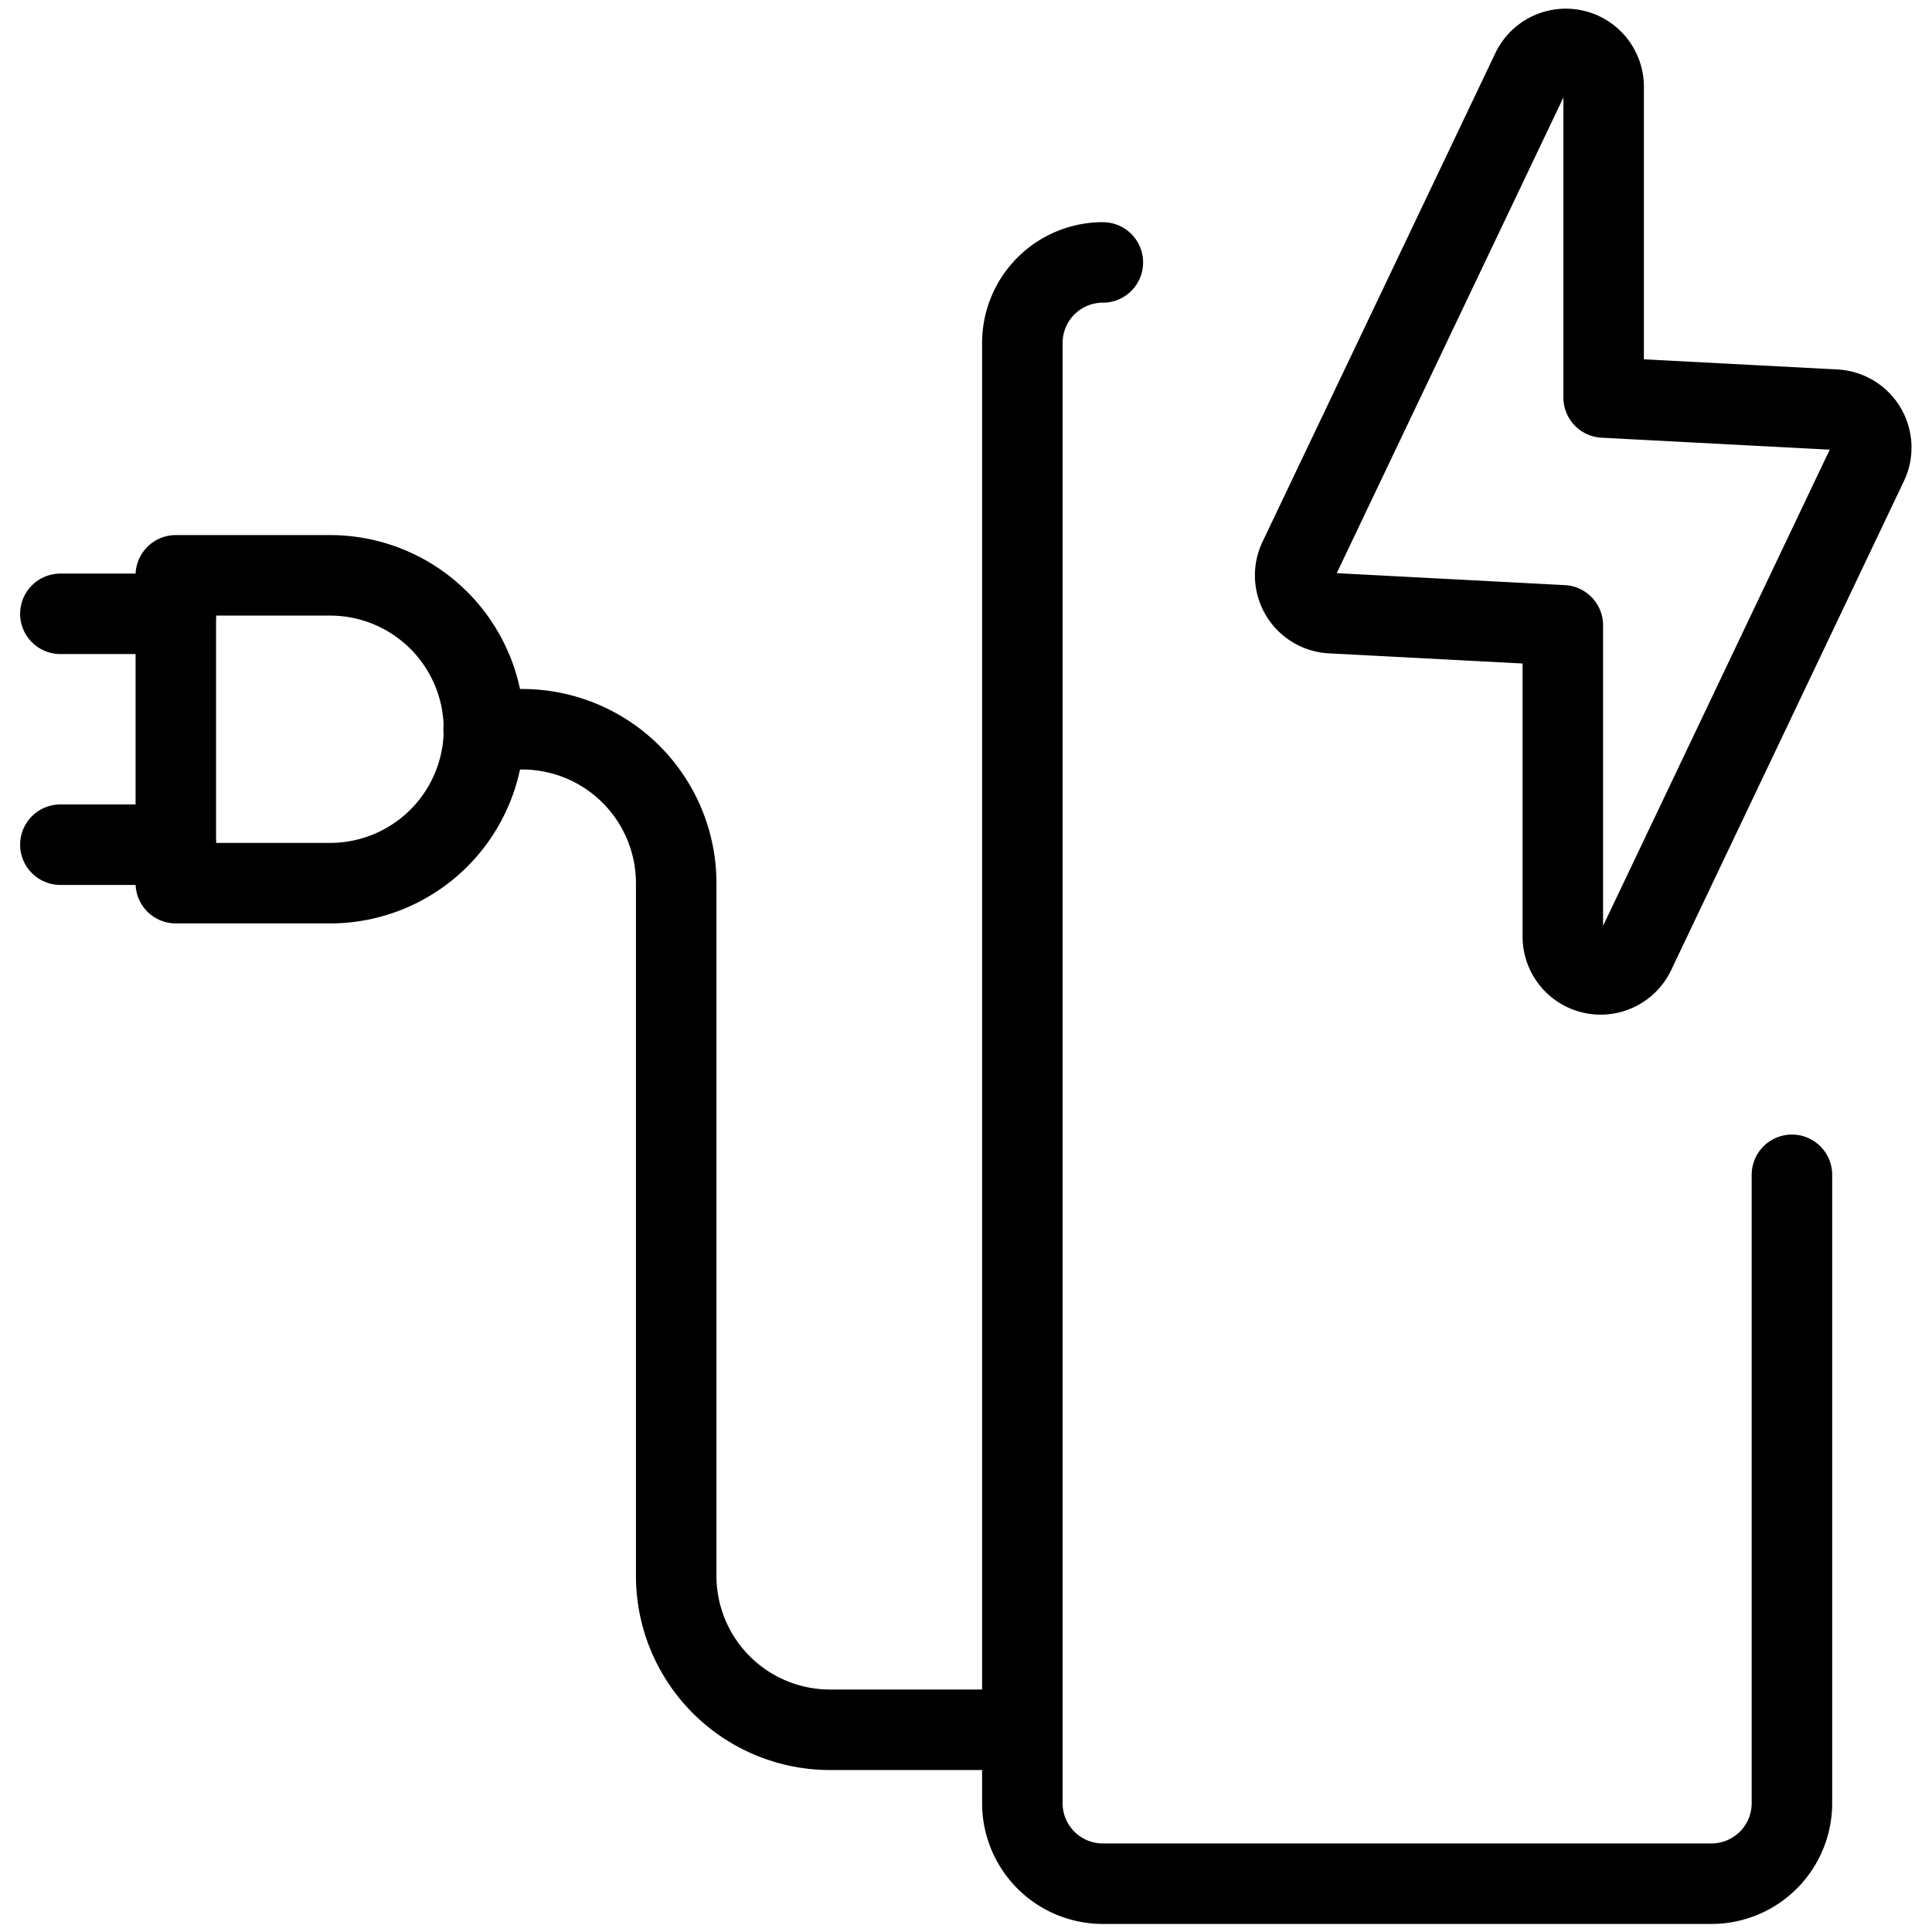
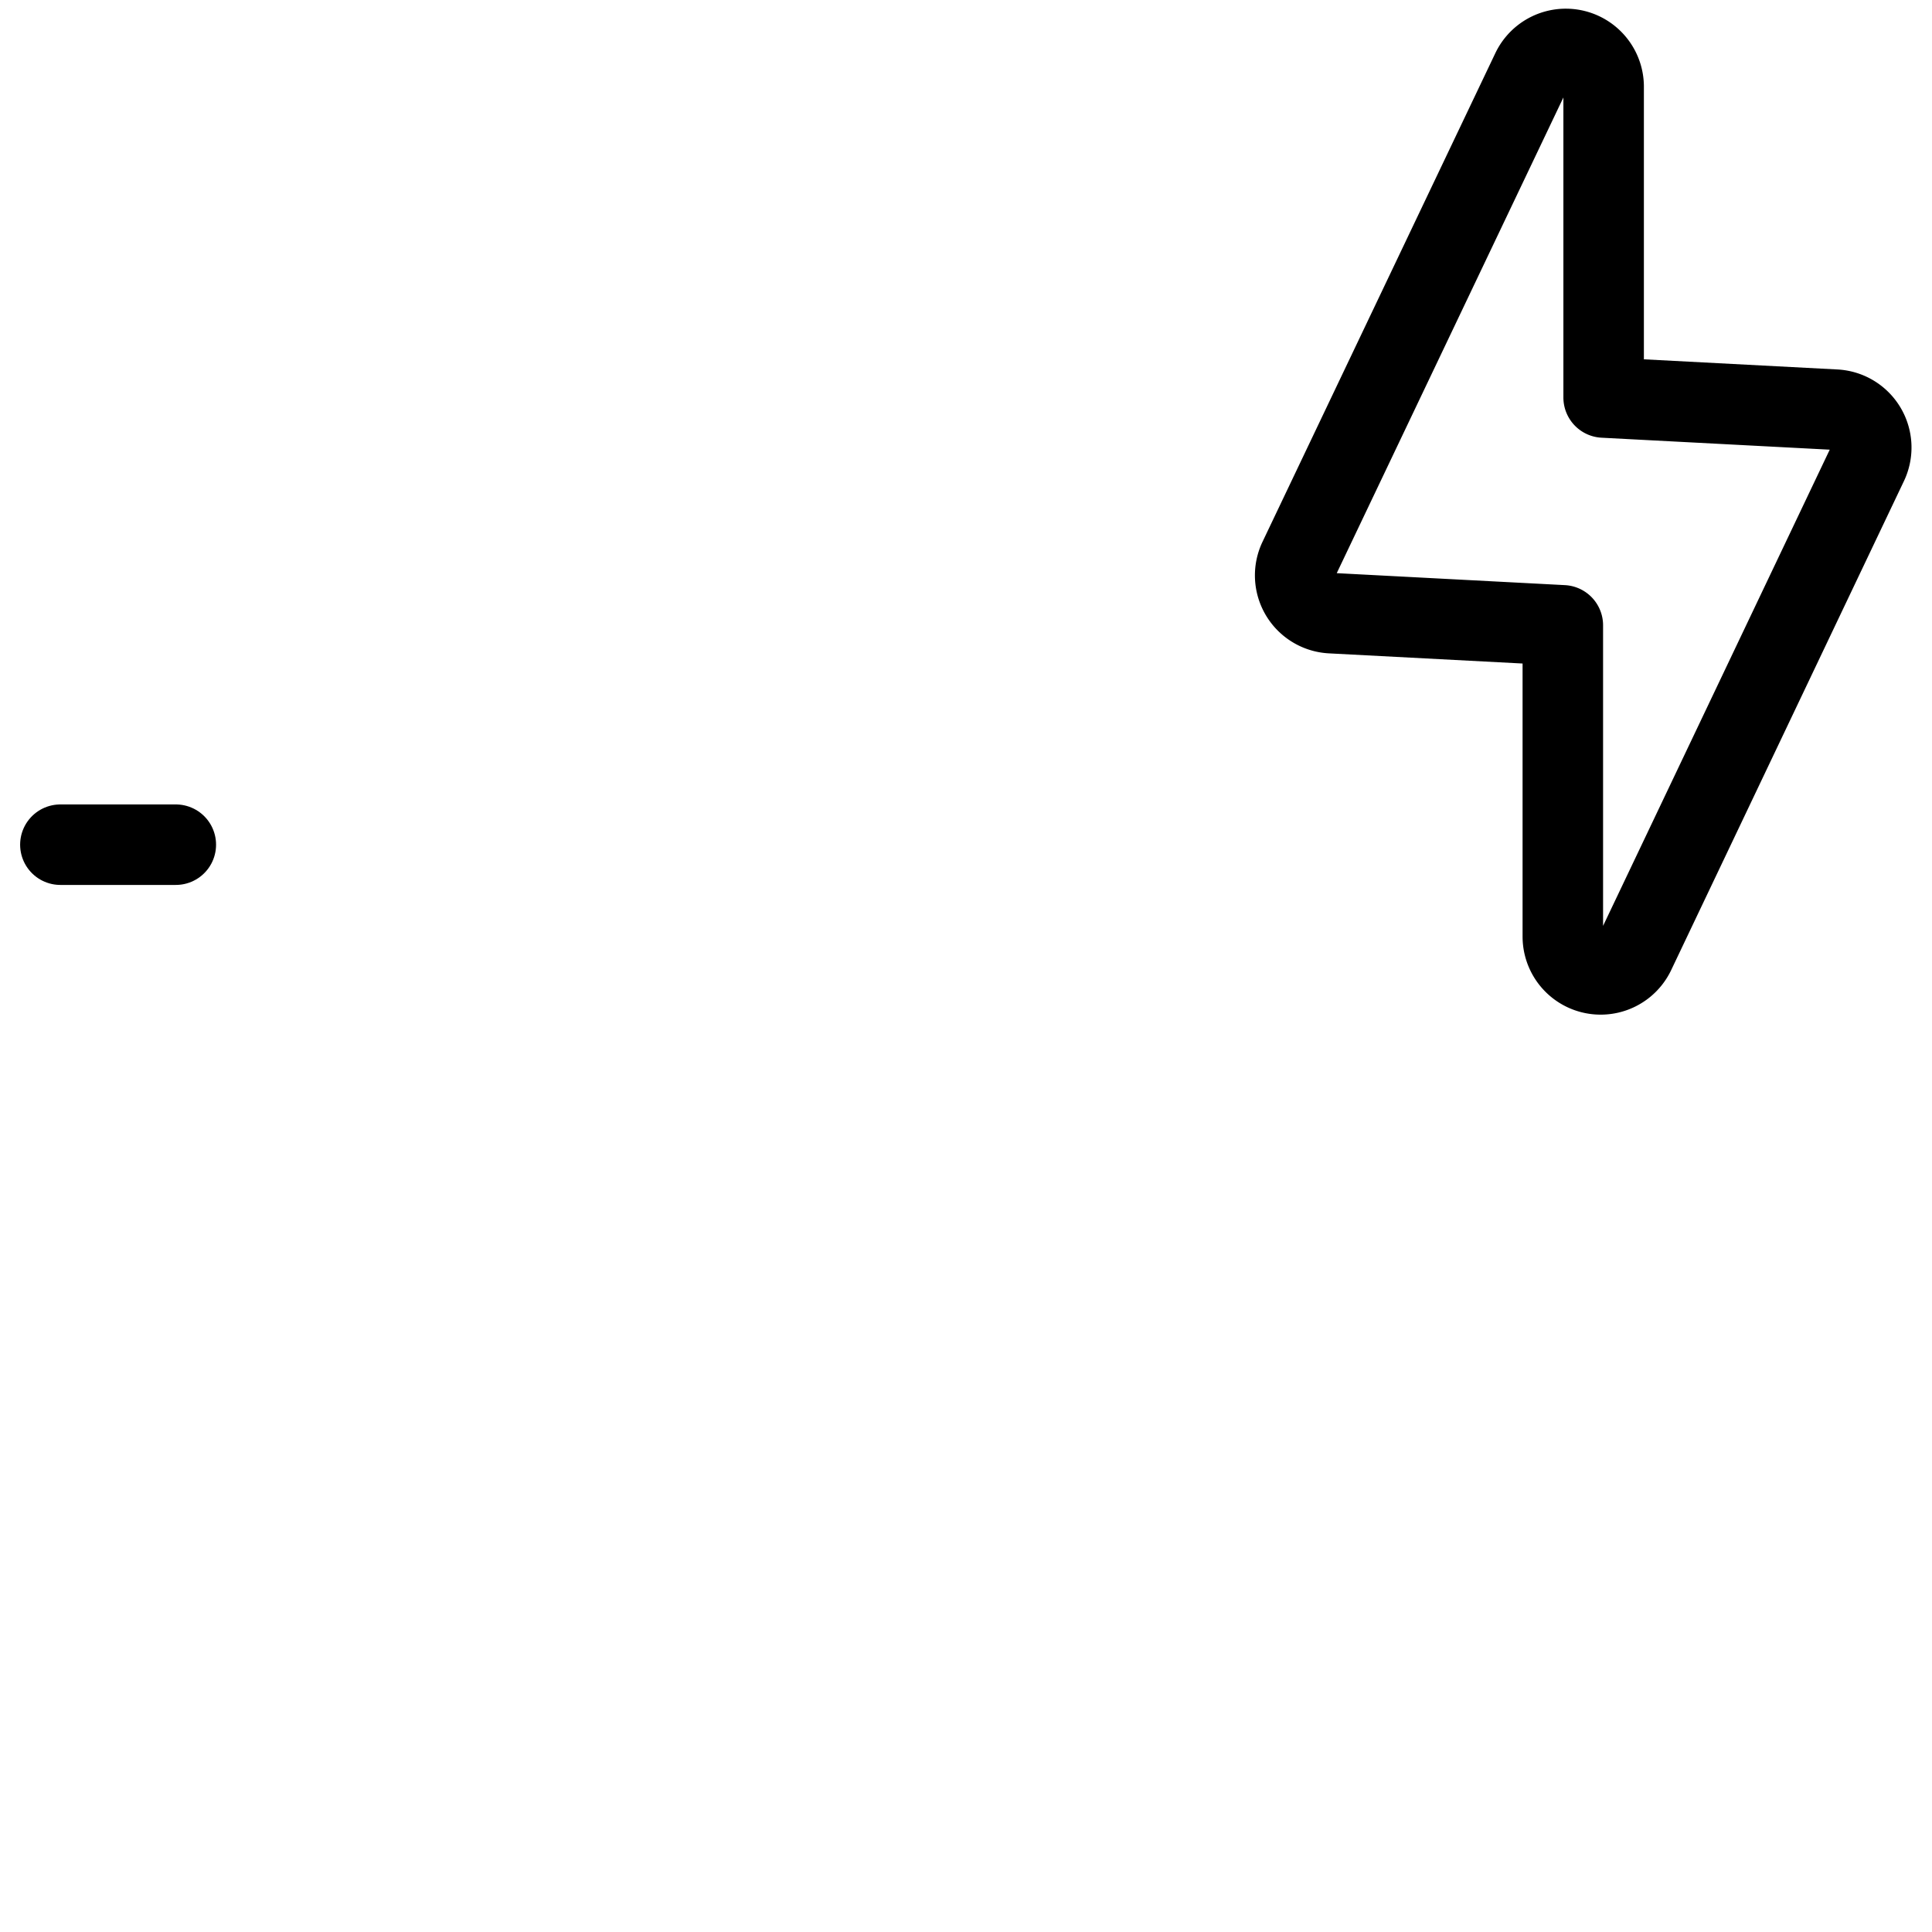
<svg xmlns="http://www.w3.org/2000/svg" viewBox="0 0 24 24" height="48" width="48">
  <defs />
  <path d="M19.03.869,16.135,6.945a.47.47,0,0,0,.4.672l2.879.151v3.867a.47.47,0,0,0,.895.2L23.2,5.761a.471.471,0,0,0-.4-.672l-2.879-.151V1.071A.47.47,0,0,0,19.03.869Z" fill="none" stroke="#000000" stroke-linecap="round" stroke-linejoin="round" />
-   <path d="M2.184,10.971H4.1a1.912,1.912,0,0,0,0-3.824H2.184Z" fill="none" stroke="#000000" stroke-linecap="round" stroke-linejoin="round" />
  <line x1="2.184" y1="10.493" x2="0.75" y2="10.493" fill="none" stroke="#000000" stroke-linecap="round" stroke-linejoin="round" />
-   <line x1="2.184" y1="7.625" x2="0.75" y2="7.625" fill="none" stroke="#000000" stroke-linecap="round" stroke-linejoin="round" />
-   <path d="M13.7,3.26a1,1,0,0,0-1,1V22.4a1,1,0,0,0,1,1h7.56a1,1,0,0,0,1-1V14.594" fill="none" stroke="#000000" stroke-linecap="round" stroke-linejoin="round" />
-   <path d="M6.008,9.059h.478A1.913,1.913,0,0,1,8.4,10.971v8.605a1.912,1.912,0,0,0,1.912,1.912H12.7" fill="none" stroke="#000000" stroke-linecap="round" stroke-linejoin="round" />
</svg>